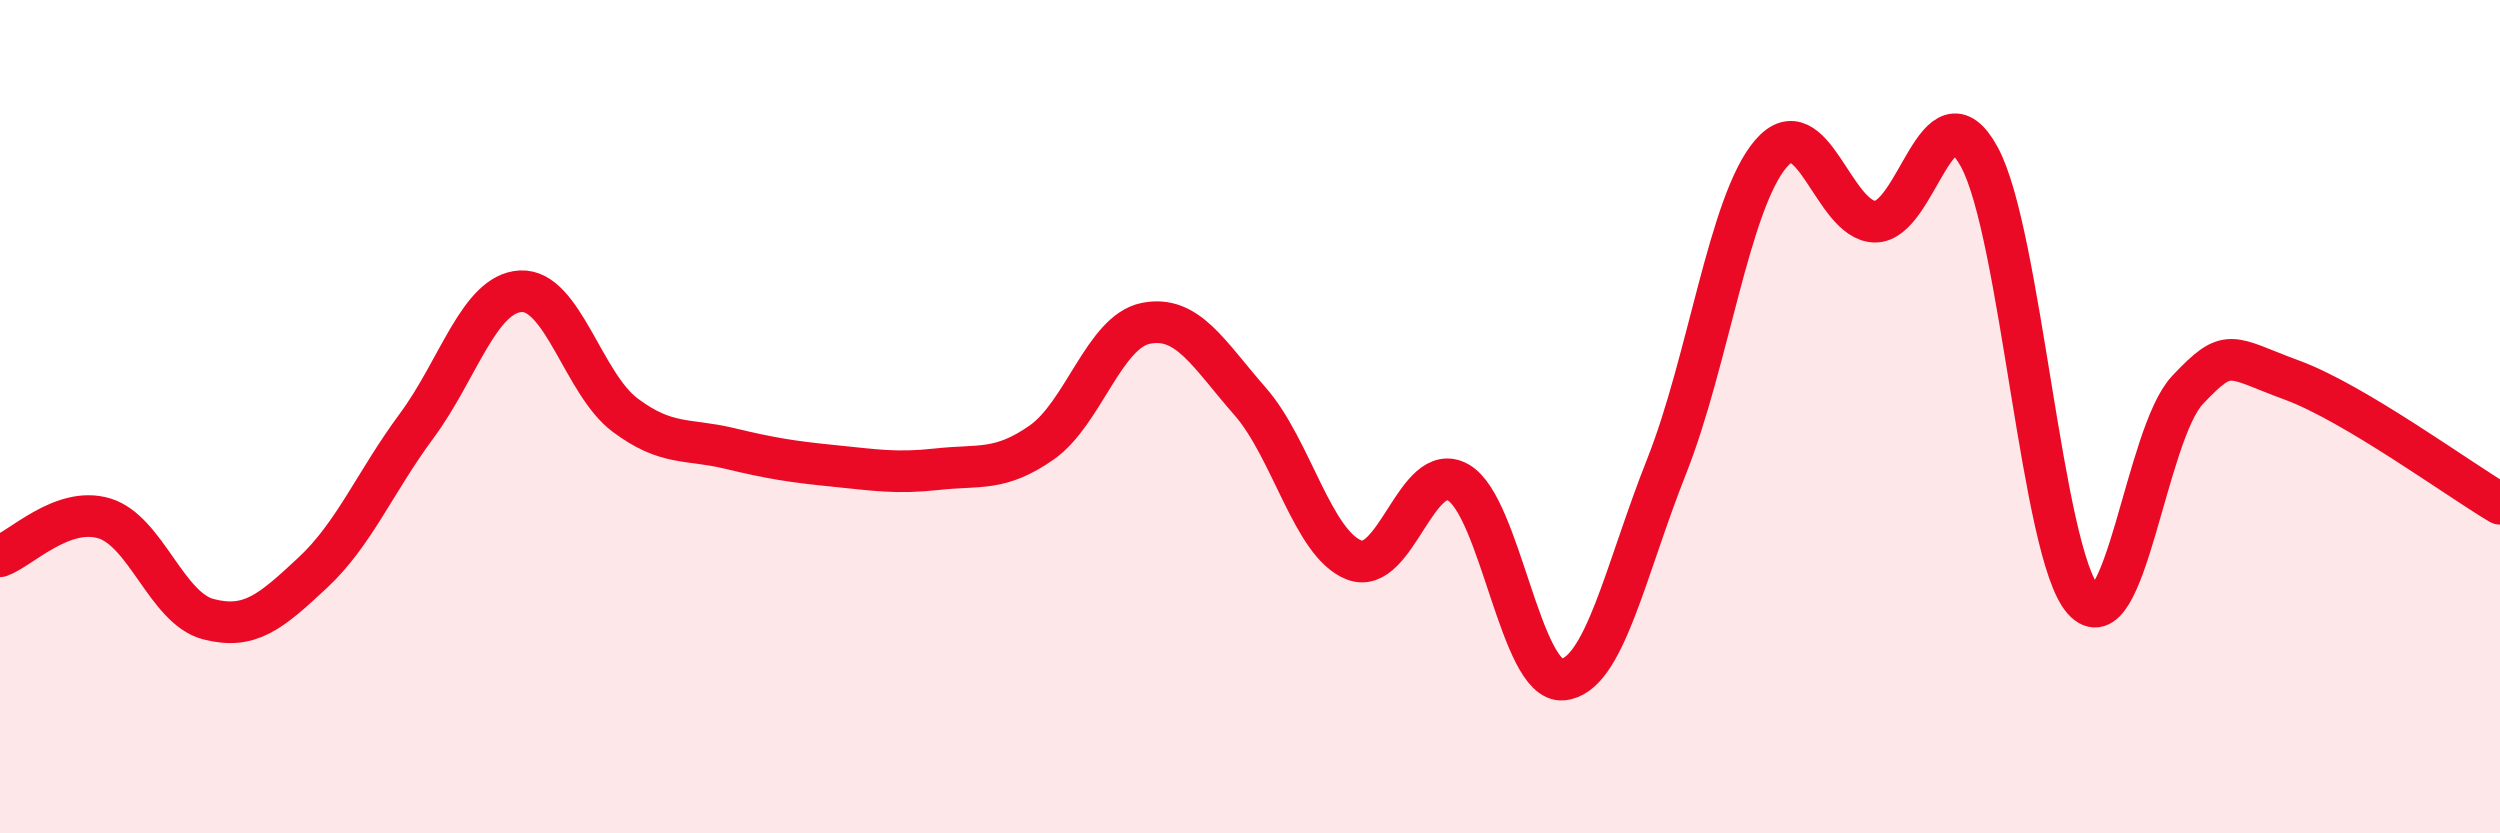
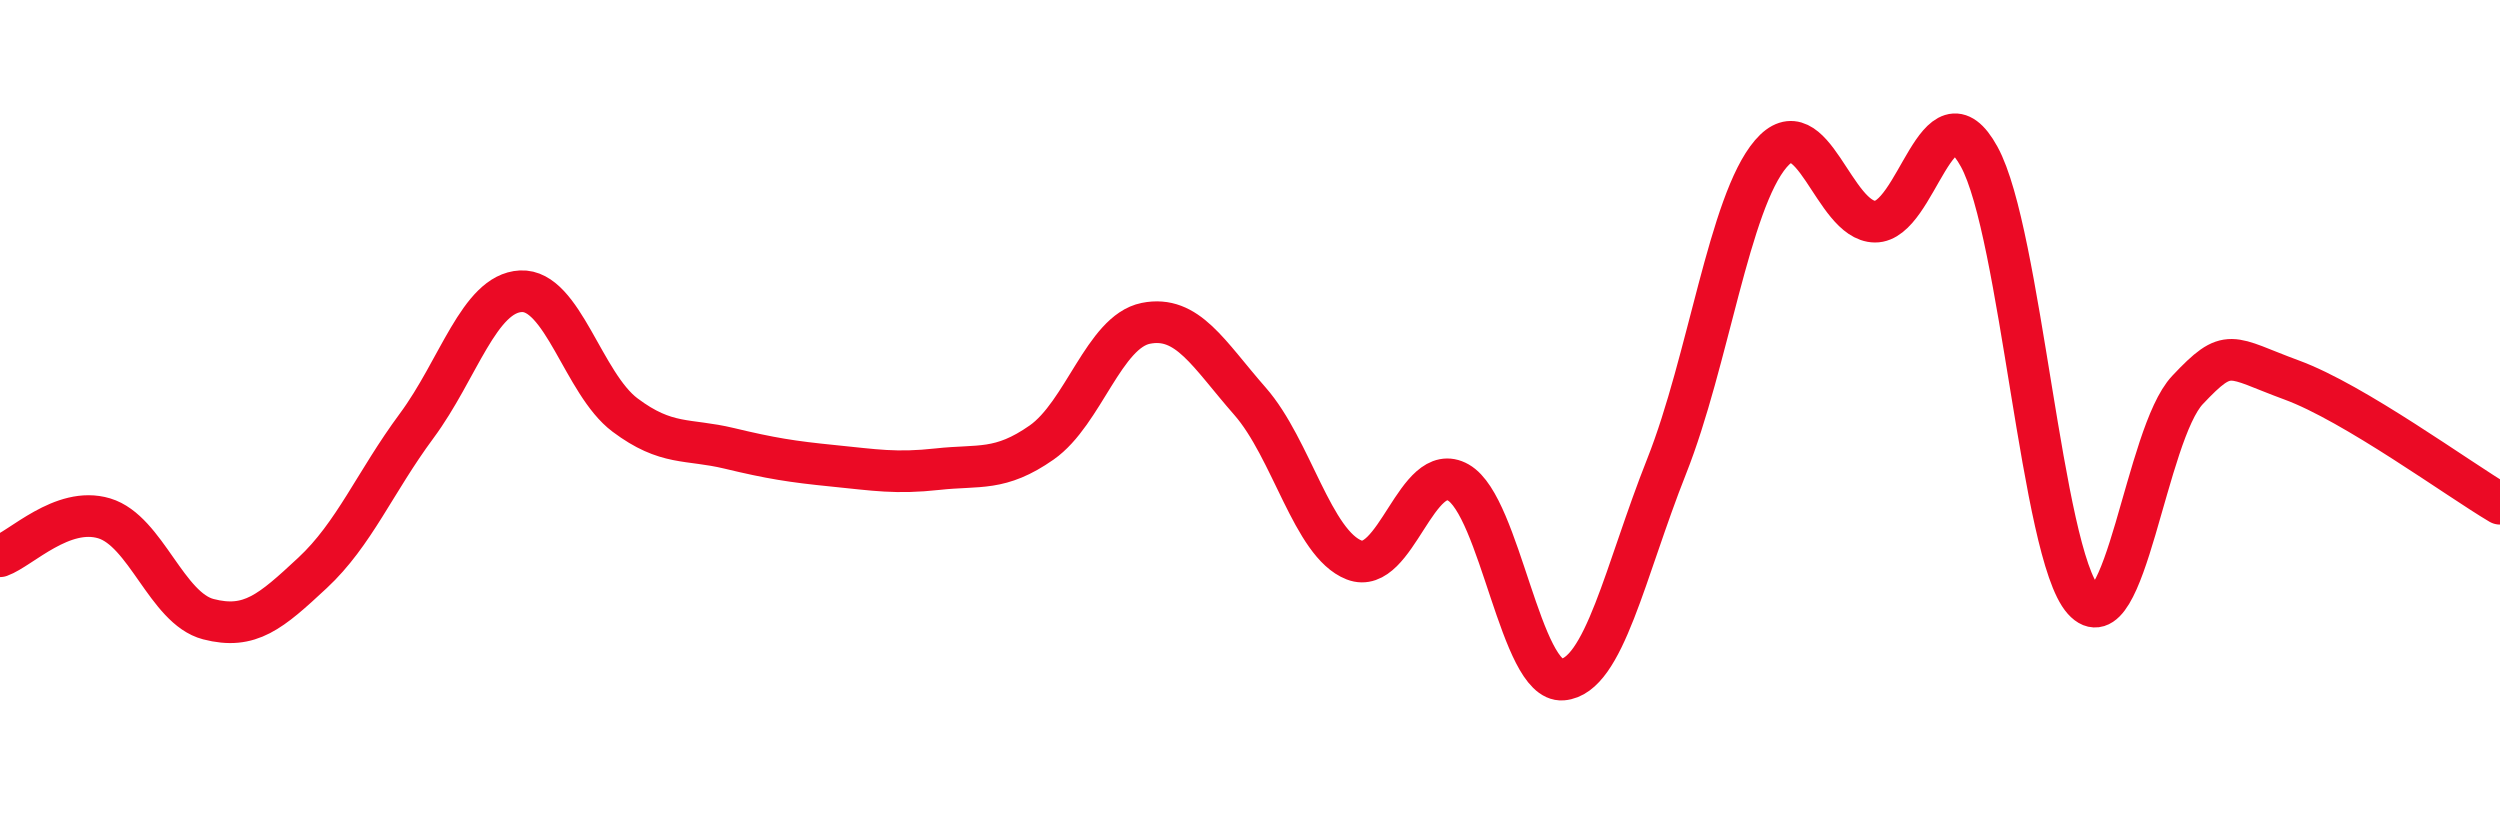
<svg xmlns="http://www.w3.org/2000/svg" width="60" height="20" viewBox="0 0 60 20">
-   <path d="M 0,13.35 C 0.5,13.17 1.5,12.14 2.5,12.44 C 3.5,12.74 4,14.6 5,14.86 C 6,15.12 6.5,14.68 7.5,13.75 C 8.5,12.82 9,11.57 10,10.22 C 11,8.87 11.5,7.04 12.5,6.99 C 13.5,6.94 14,9.21 15,9.96 C 16,10.71 16.5,10.52 17.5,10.76 C 18.5,11 19,11.08 20,11.18 C 21,11.28 21.5,11.37 22.5,11.26 C 23.5,11.15 24,11.32 25,10.62 C 26,9.92 26.5,7.96 27.5,7.76 C 28.5,7.56 29,8.49 30,9.63 C 31,10.77 31.5,13.05 32.5,13.44 C 33.5,13.83 34,11.01 35,11.58 C 36,12.15 36.5,16.39 37.5,16.31 C 38.5,16.23 39,13.71 40,11.19 C 41,8.67 41.5,4.86 42.5,3.69 C 43.5,2.52 44,5.31 45,5.32 C 46,5.33 46.5,1.94 47.5,3.76 C 48.5,5.58 49,13.28 50,14.4 C 51,15.52 51.5,10.42 52.5,9.36 C 53.5,8.3 53.5,8.57 55,9.12 C 56.5,9.67 59,11.5 60,12.09L60 20L0 20Z" fill="#EB0A25" opacity="0.1" stroke-linecap="round" stroke-linejoin="round" />
  <path d="M 0,13.35 C 0.5,13.17 1.5,12.14 2.5,12.44 C 3.5,12.74 4,14.6 5,14.86 C 6,15.12 6.5,14.68 7.5,13.75 C 8.5,12.82 9,11.57 10,10.22 C 11,8.87 11.5,7.04 12.5,6.99 C 13.5,6.94 14,9.21 15,9.96 C 16,10.71 16.5,10.52 17.5,10.76 C 18.5,11 19,11.08 20,11.18 C 21,11.28 21.5,11.37 22.5,11.26 C 23.5,11.15 24,11.32 25,10.62 C 26,9.92 26.5,7.96 27.5,7.76 C 28.5,7.56 29,8.49 30,9.63 C 31,10.77 31.5,13.05 32.5,13.44 C 33.5,13.83 34,11.01 35,11.58 C 36,12.15 36.5,16.39 37.5,16.31 C 38.5,16.23 39,13.71 40,11.19 C 41,8.67 41.5,4.86 42.5,3.69 C 43.5,2.52 44,5.31 45,5.32 C 46,5.33 46.5,1.94 47.5,3.76 C 48.5,5.58 49,13.28 50,14.4 C 51,15.52 51.5,10.42 52.5,9.36 C 53.5,8.3 53.5,8.57 55,9.12 C 56.5,9.67 59,11.5 60,12.09" stroke="#EB0A25" stroke-width="1" fill="none" stroke-linecap="round" stroke-linejoin="round" />
</svg>